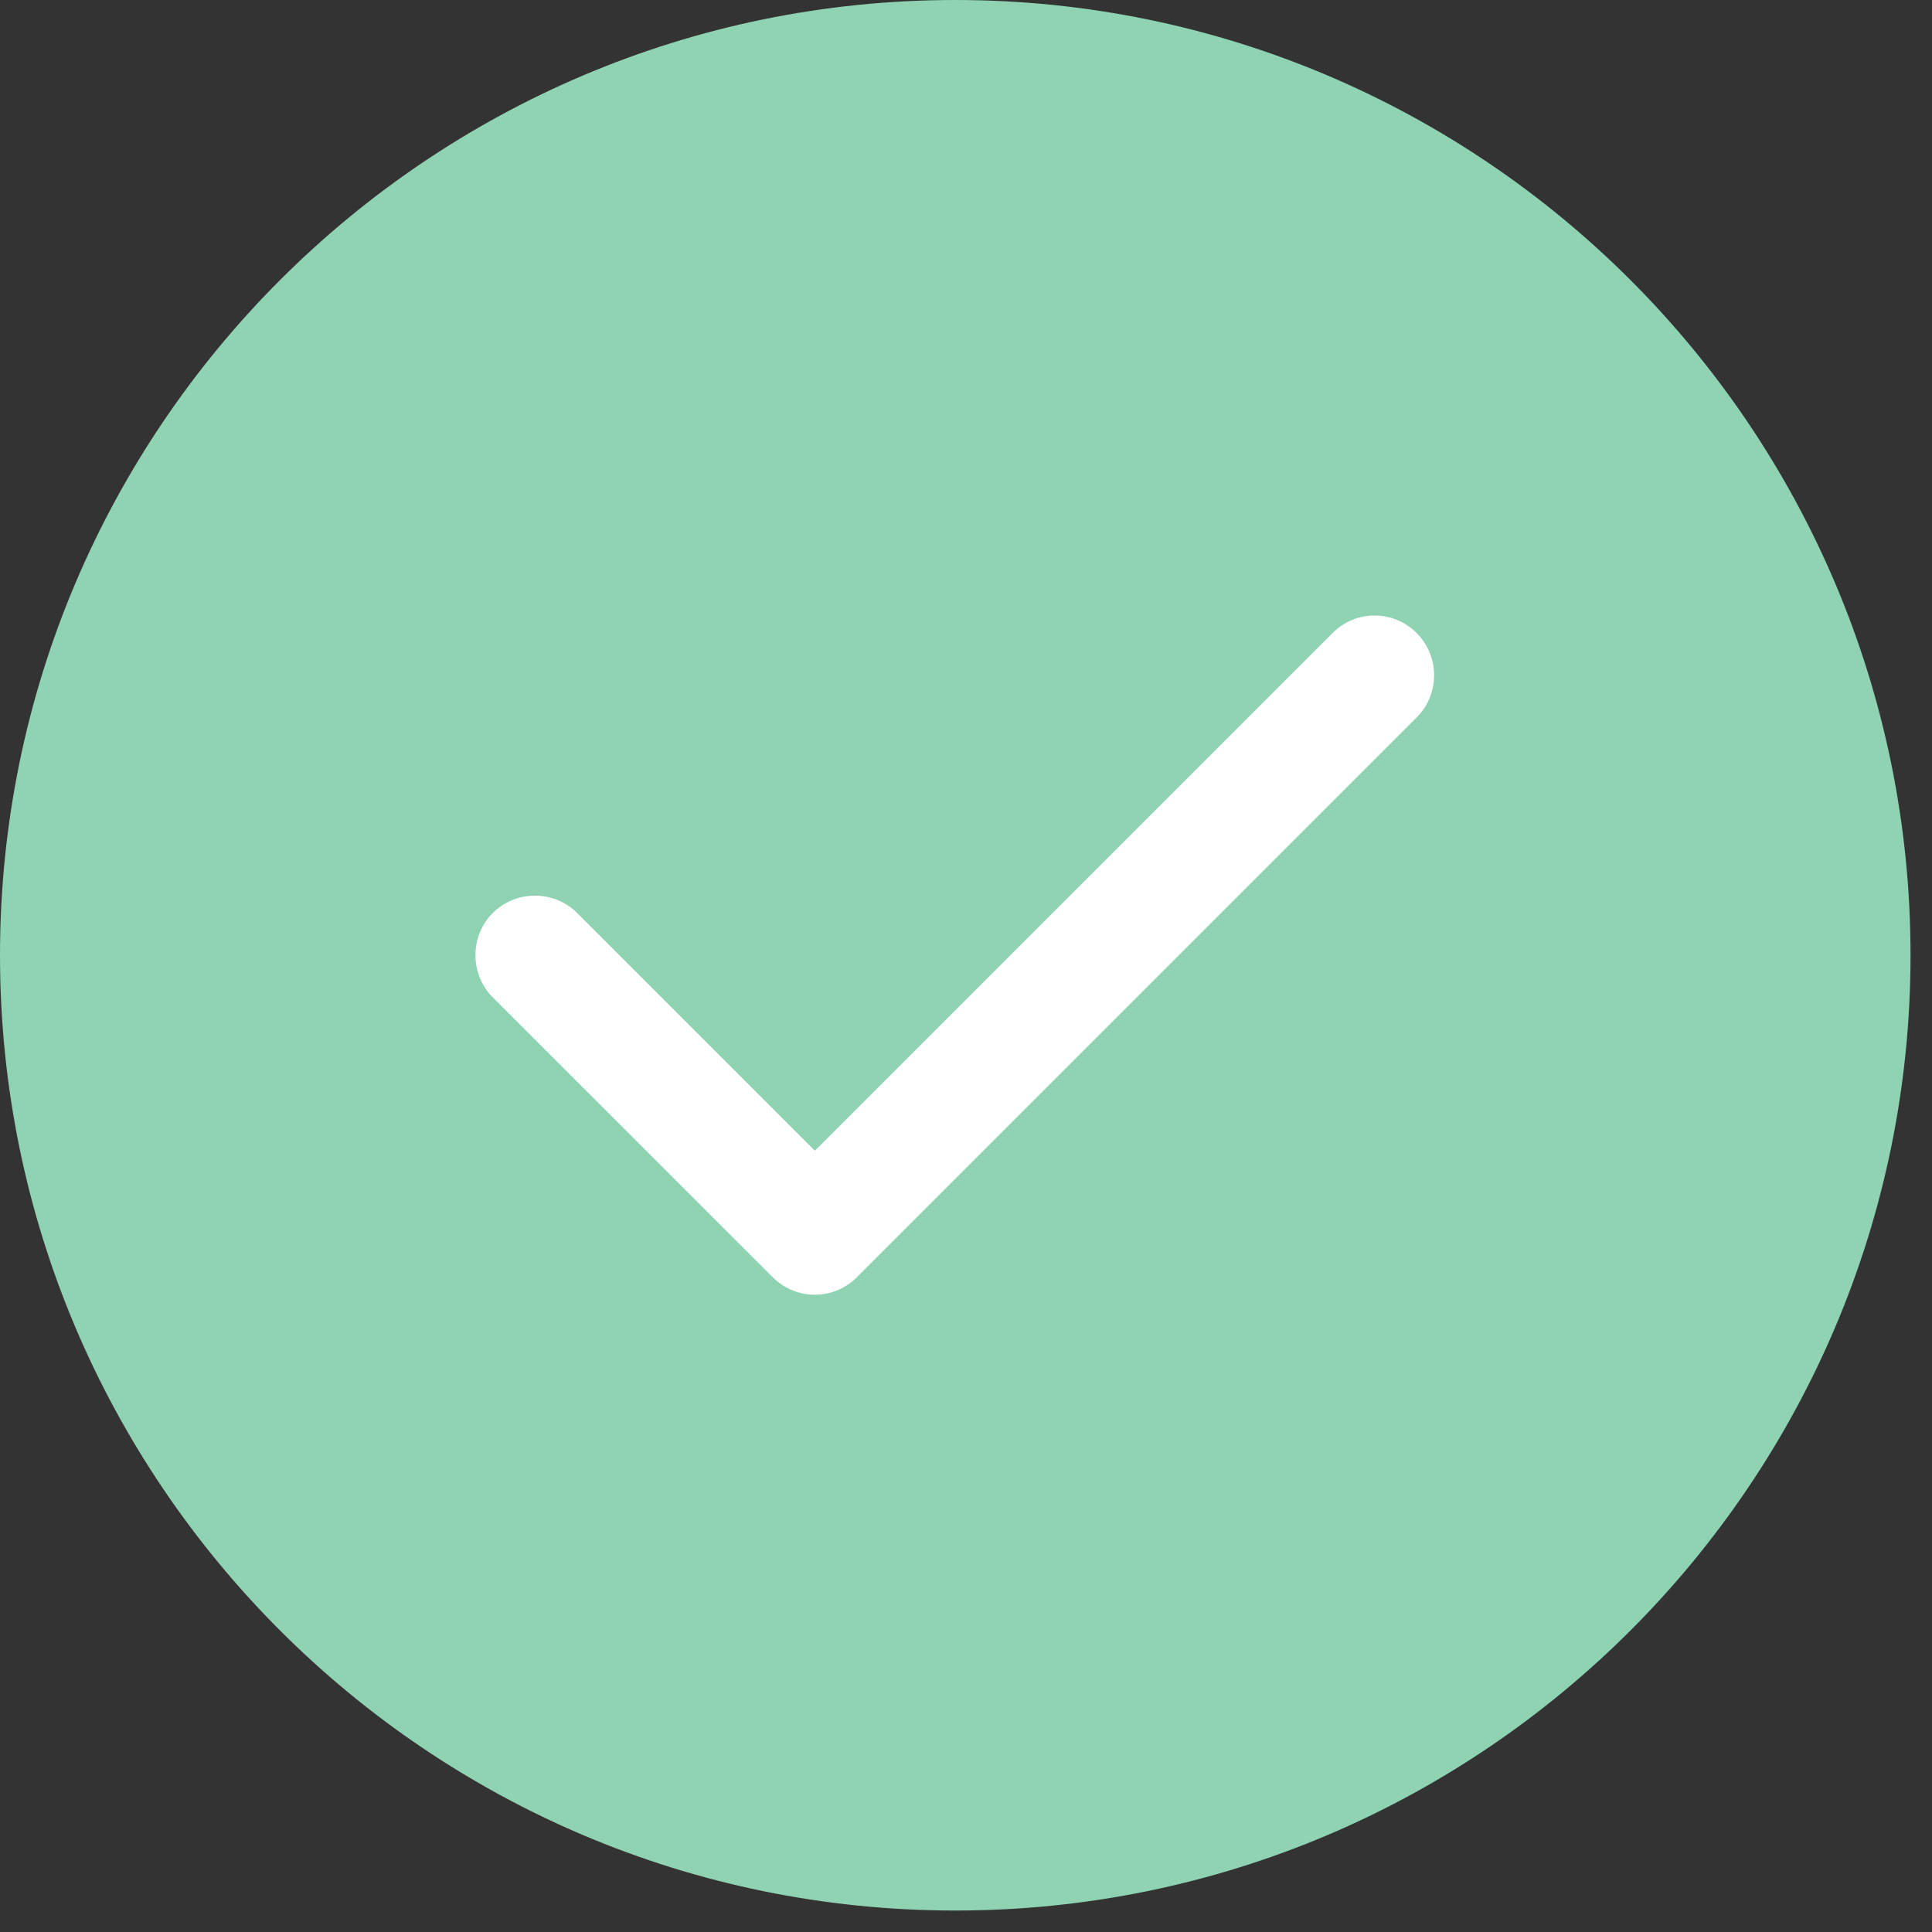
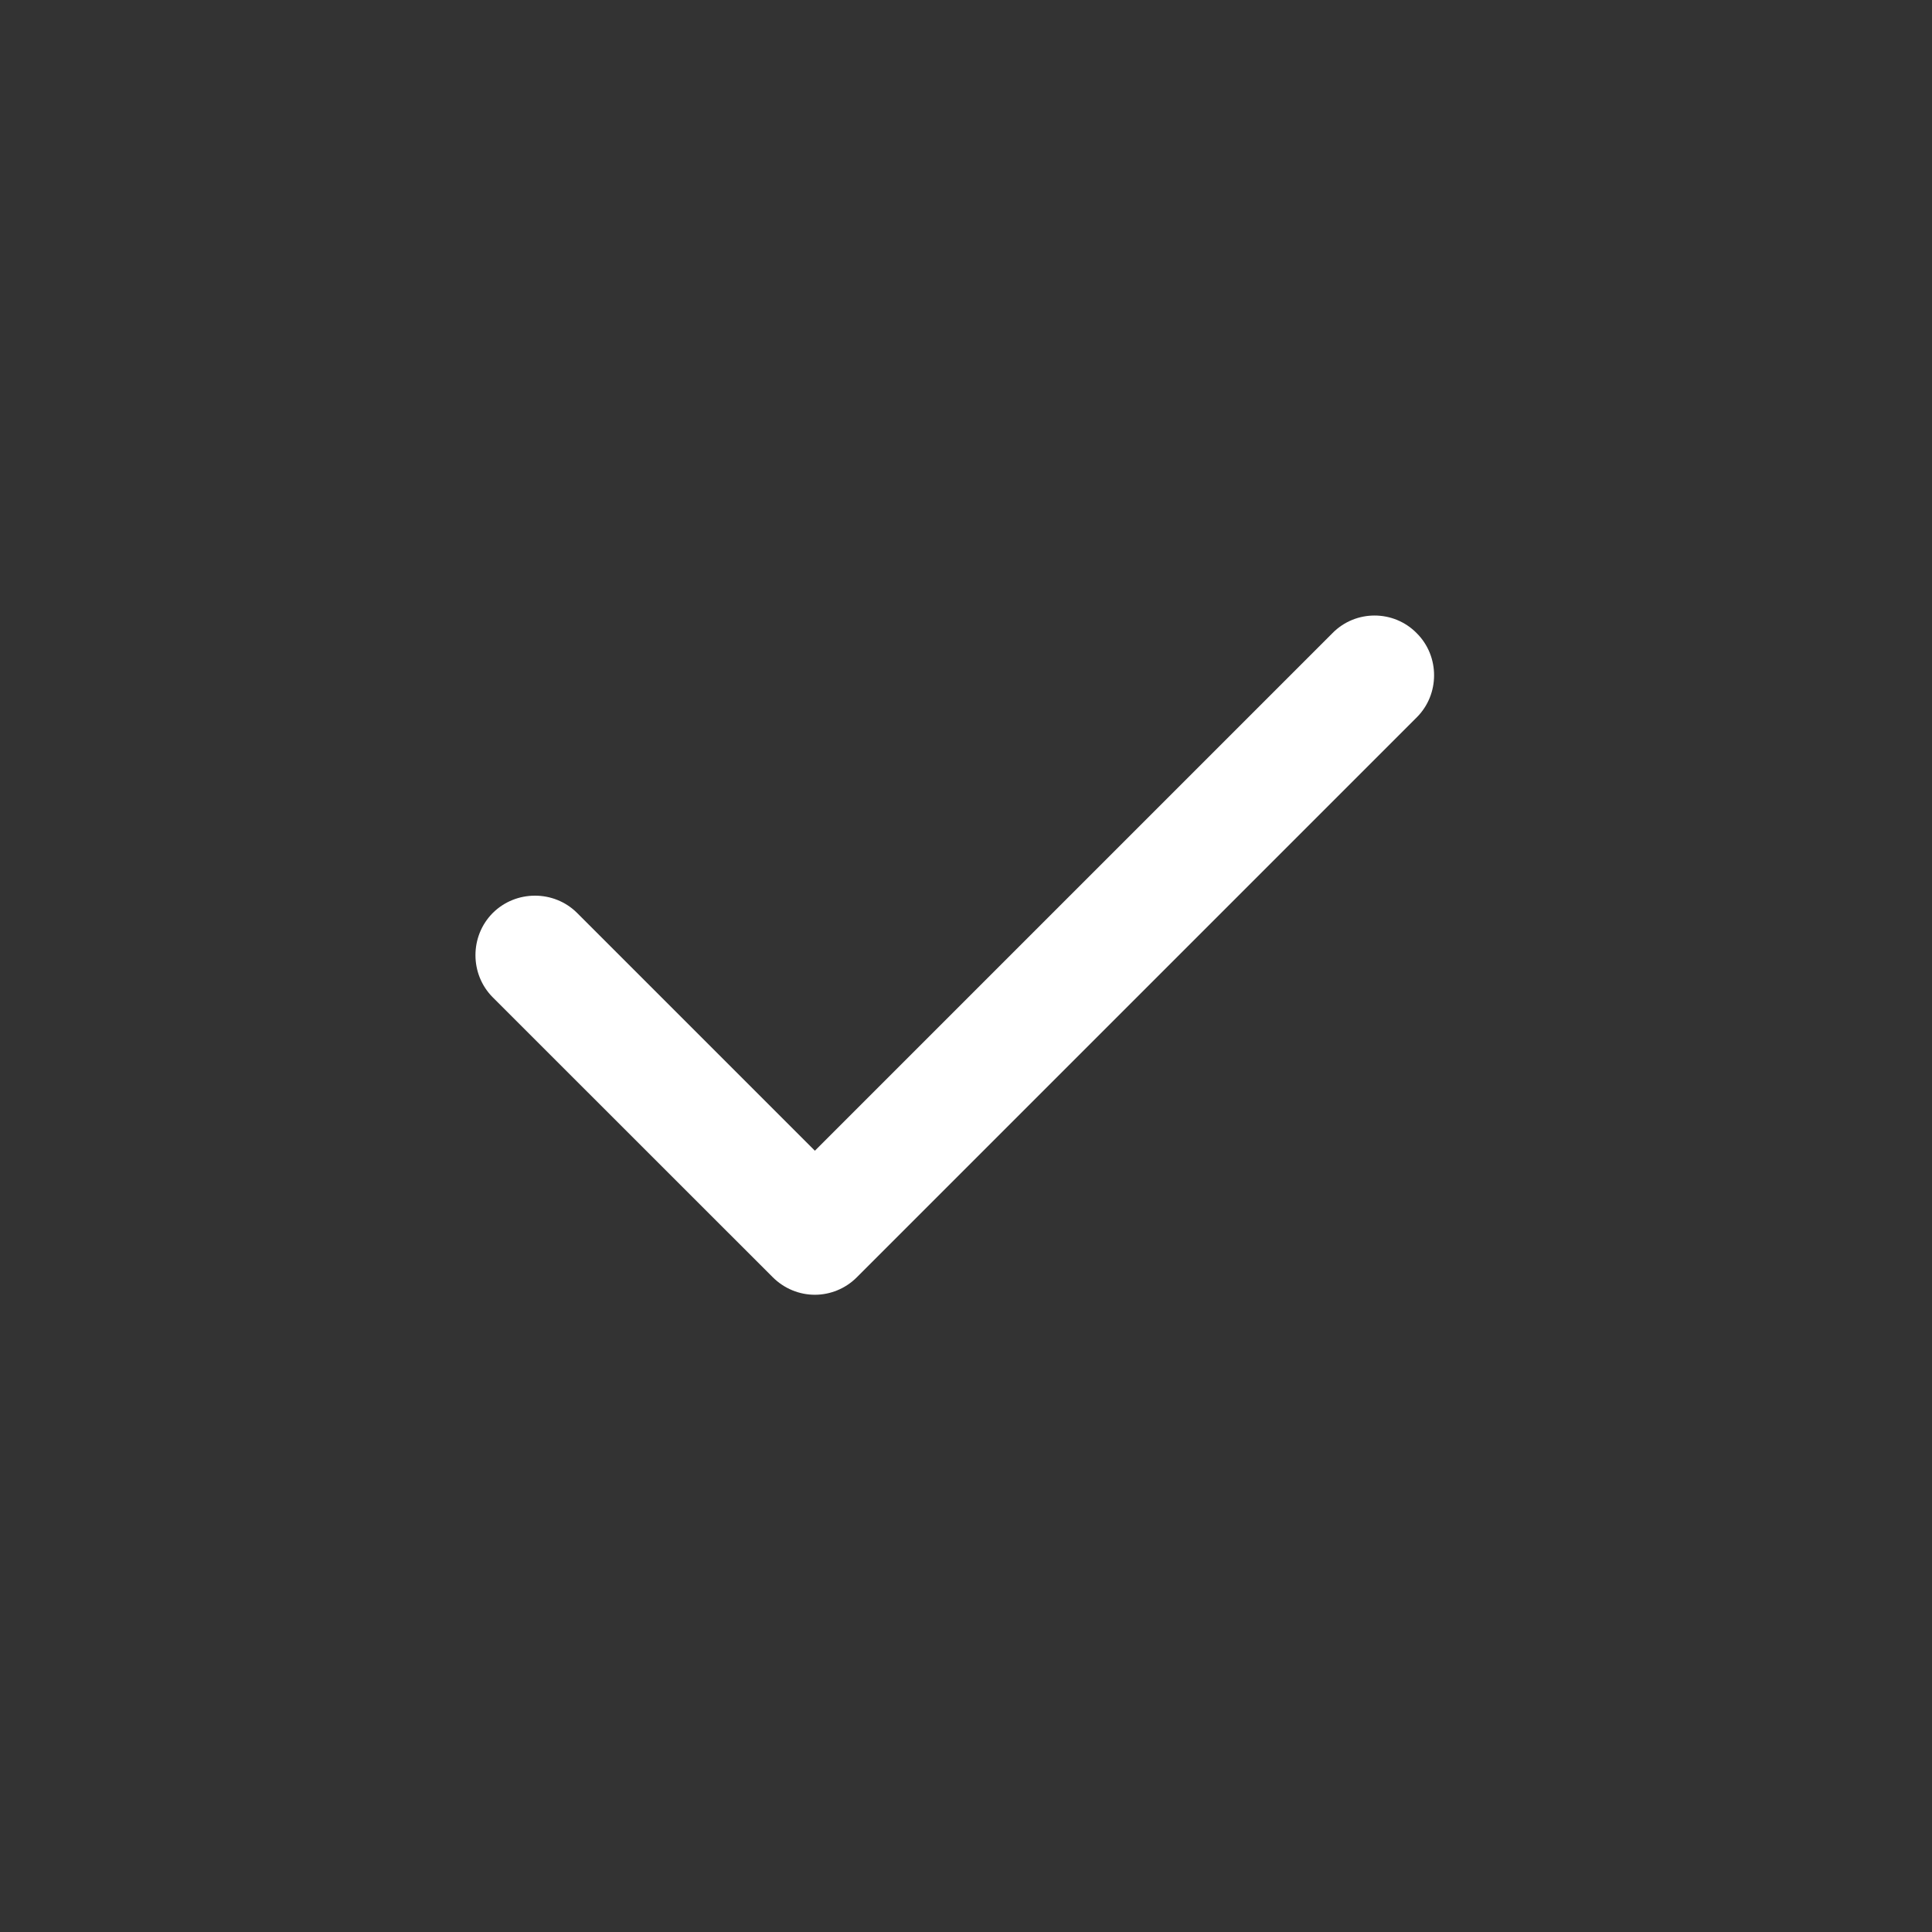
<svg xmlns="http://www.w3.org/2000/svg" width="18" height="18" viewBox="0 0 18 18" fill="none">
  <rect x="0" y="0" width="18" height="18" fill="#333333" stroke="none" />
-   <path fill-rule="evenodd" clip-rule="evenodd" d="M8.9 0C3.991 0 0 3.991 0 8.9C0 13.809 3.991 17.8 8.9 17.8C13.809 17.8 17.8 13.809 17.8 8.9C17.8 3.991 13.809 0 8.9 0Z" fill="#8FD3B3" />
  <path fill-rule="evenodd" clip-rule="evenodd" d="M13.199 5.899C13.415 6.114 13.415 6.469 13.199 6.684L7.984 11.899C7.877 12.007 7.734 12.063 7.592 12.063C7.449 12.063 7.307 12.007 7.199 11.899L4.591 9.292C4.376 9.076 4.376 8.722 4.591 8.506C4.807 8.291 5.162 8.291 5.377 8.506L7.592 10.721L12.414 5.899C12.629 5.68 12.984 5.68 13.199 5.899Z" fill="white" />
</svg>